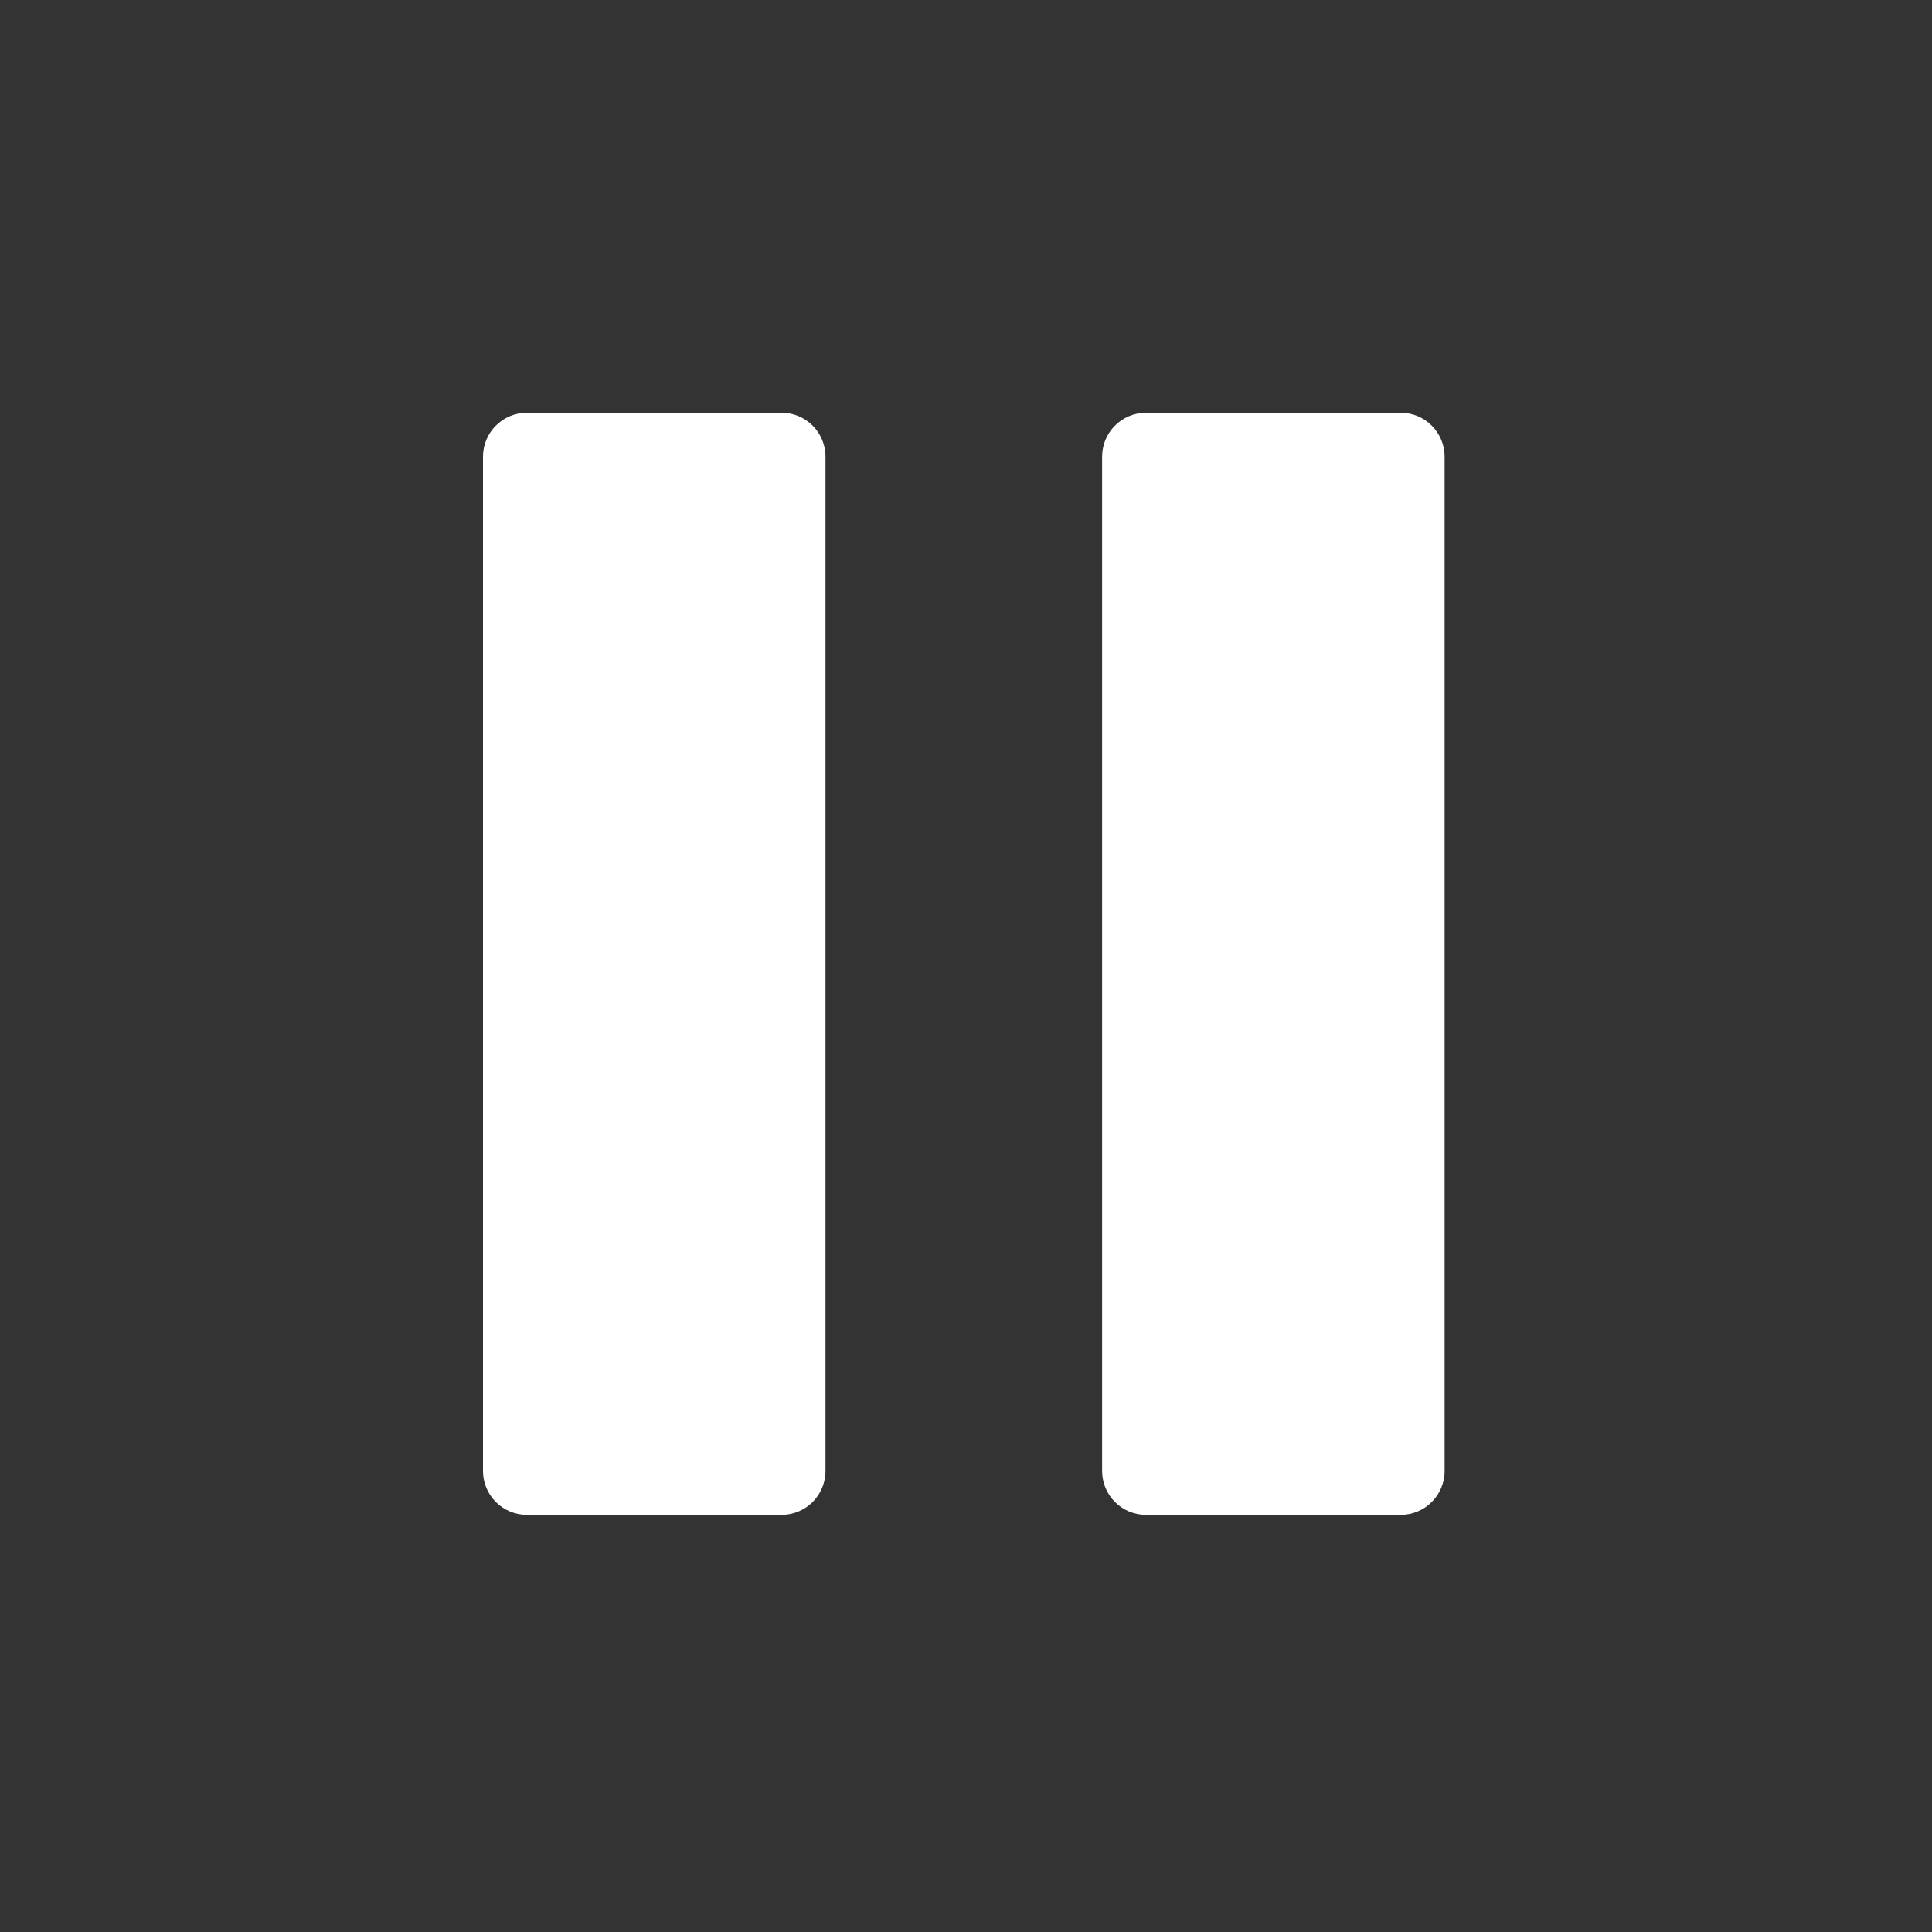
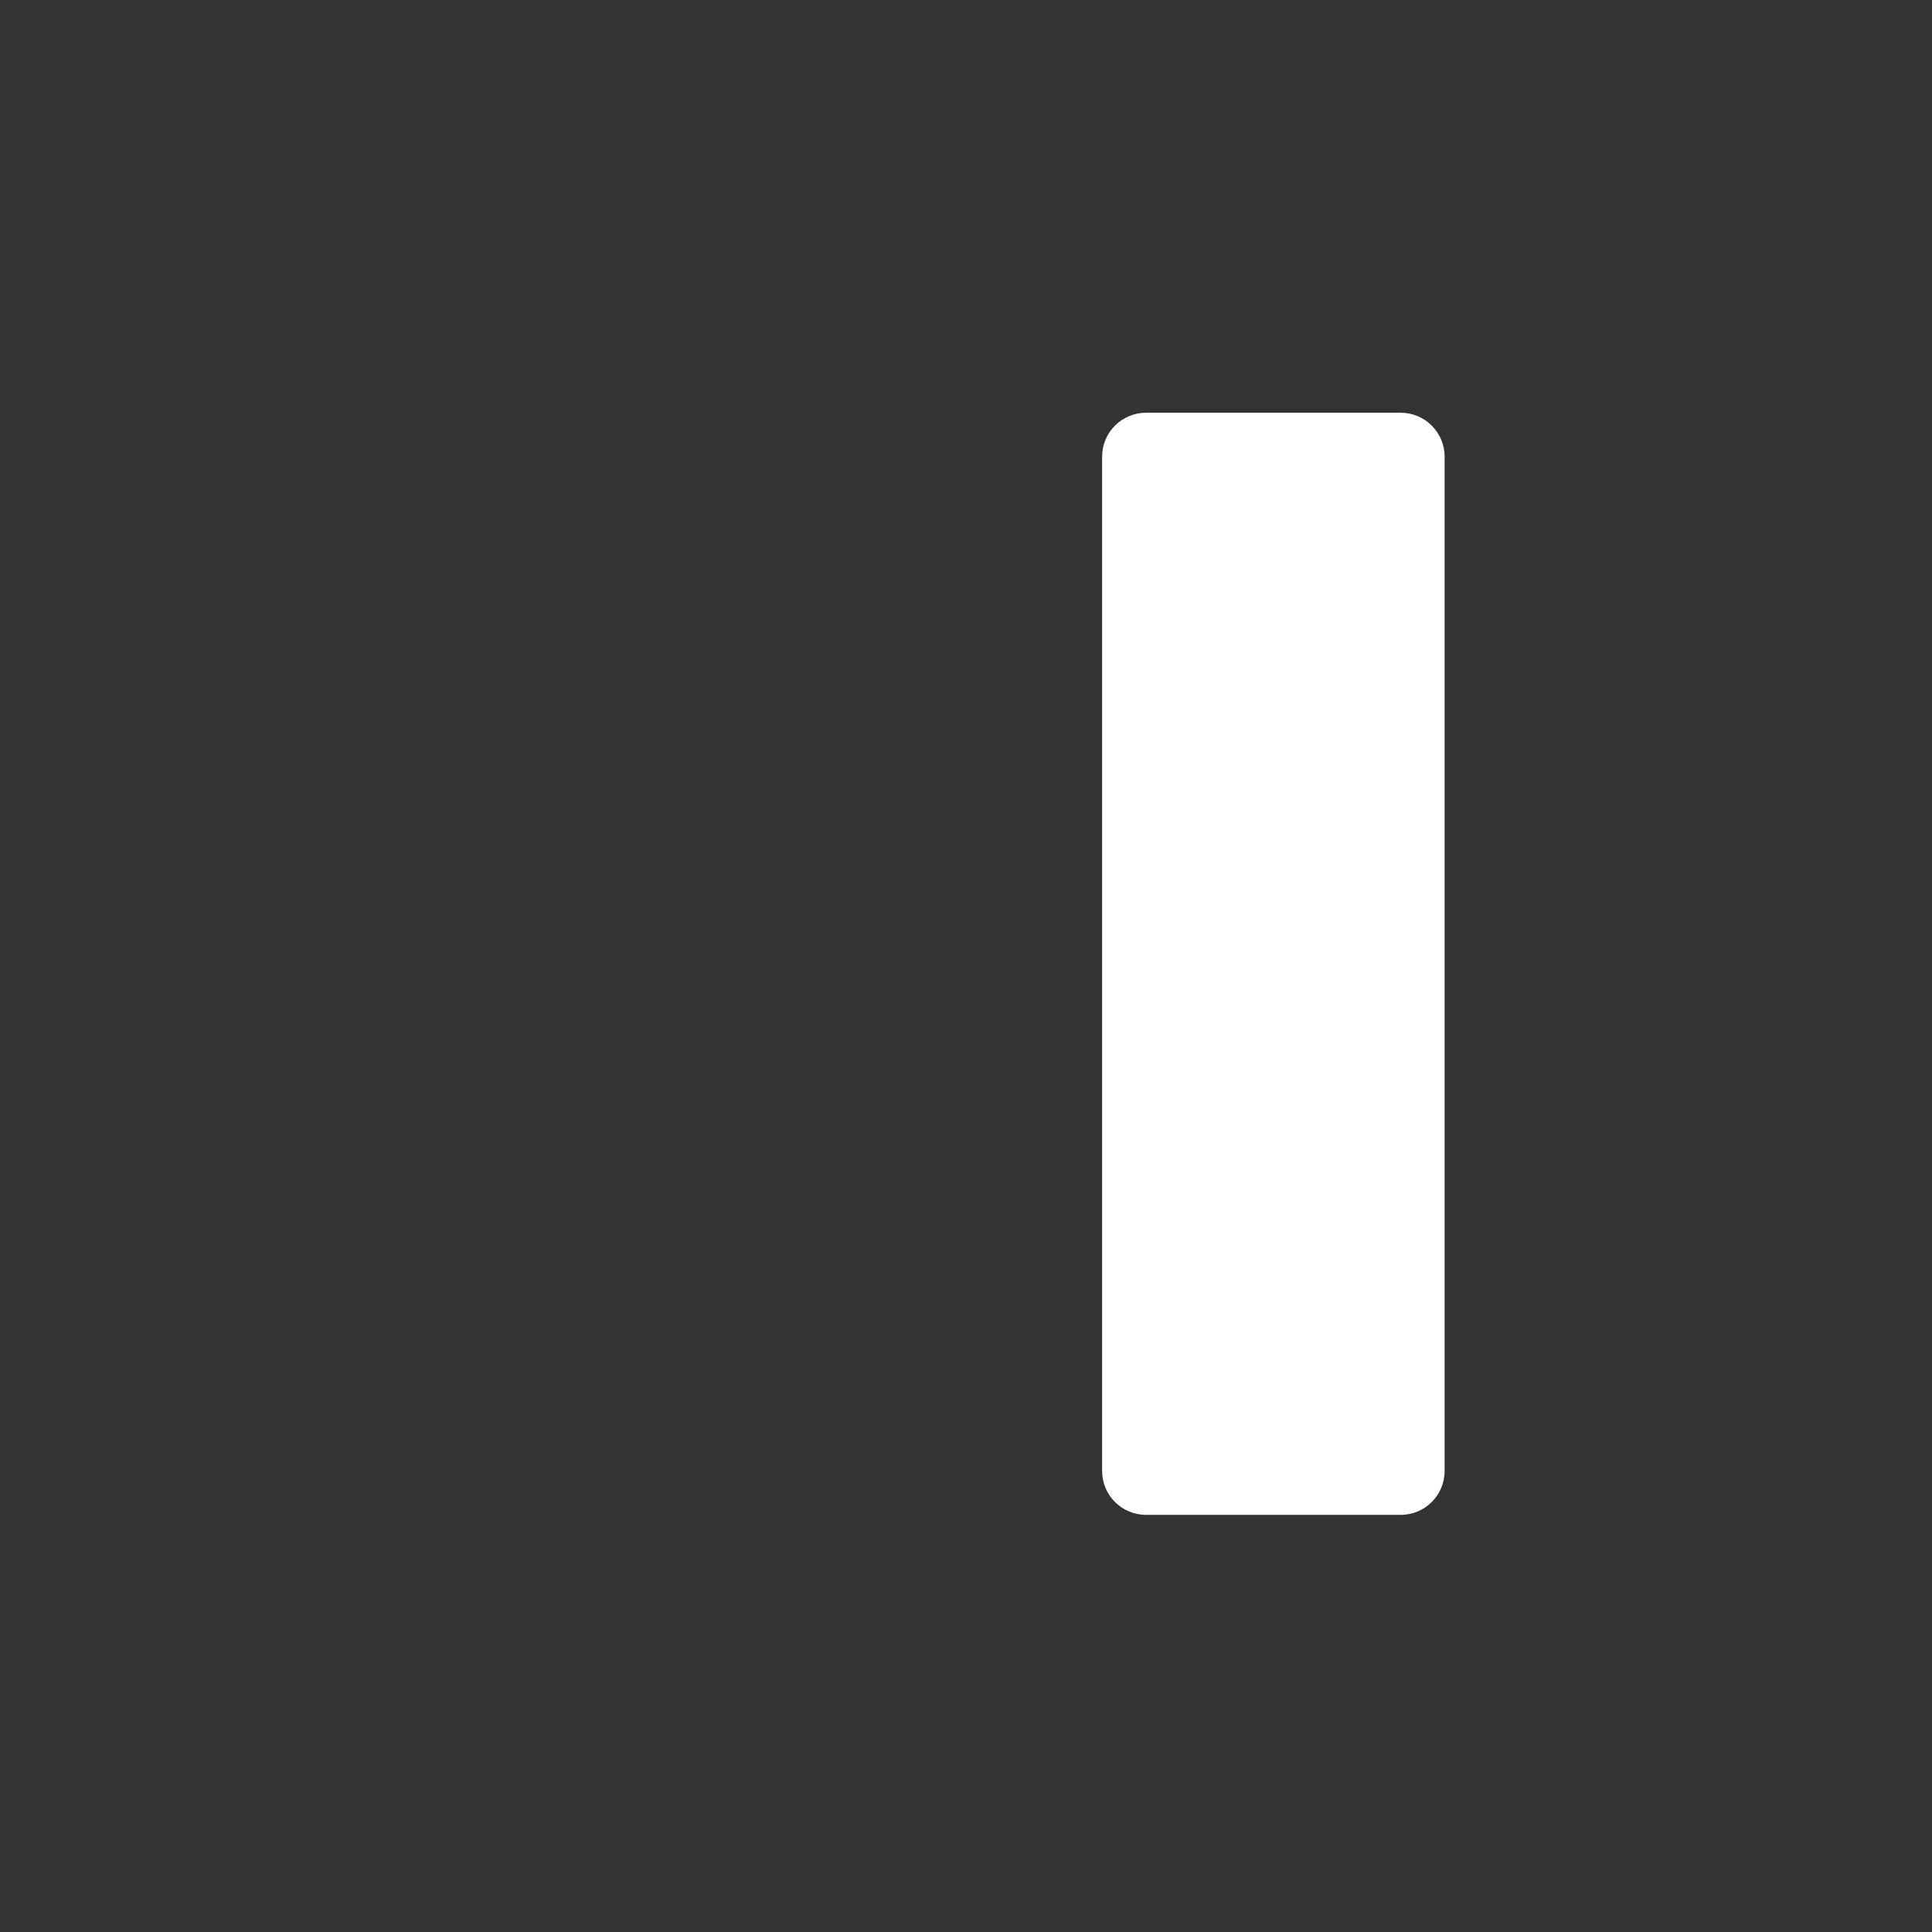
<svg xmlns="http://www.w3.org/2000/svg" width="44" height="44" viewBox="0 0 44 44" fill="none">
  <rect x="0" y="0" width="44" height="44" fill="#333333" stroke="none" />
  <g clip-path="url(#clip0_2909_2582)">
-     <path d="M17.8 9.4H12C11.448 9.4 11 9.848 11 10.4V33.5C11 34.053 11.448 34.5 12 34.5H17.8C18.352 34.5 18.8 34.053 18.8 33.5V10.4C18.8 9.848 18.352 9.4 17.8 9.4Z" fill="white" />
    <path d="M31.9 9.4H26.1C25.548 9.4 25.1 9.848 25.1 10.4V33.5C25.1 34.053 25.548 34.5 26.1 34.5H31.9C32.452 34.5 32.9 34.053 32.9 33.5V10.4C32.9 9.848 32.452 9.4 31.9 9.4Z" fill="white" />
  </g>
  <defs>
    <clipPath id="clip0_2909_2582">
      <rect width="44" height="44" fill="white" />
    </clipPath>
  </defs>
</svg>